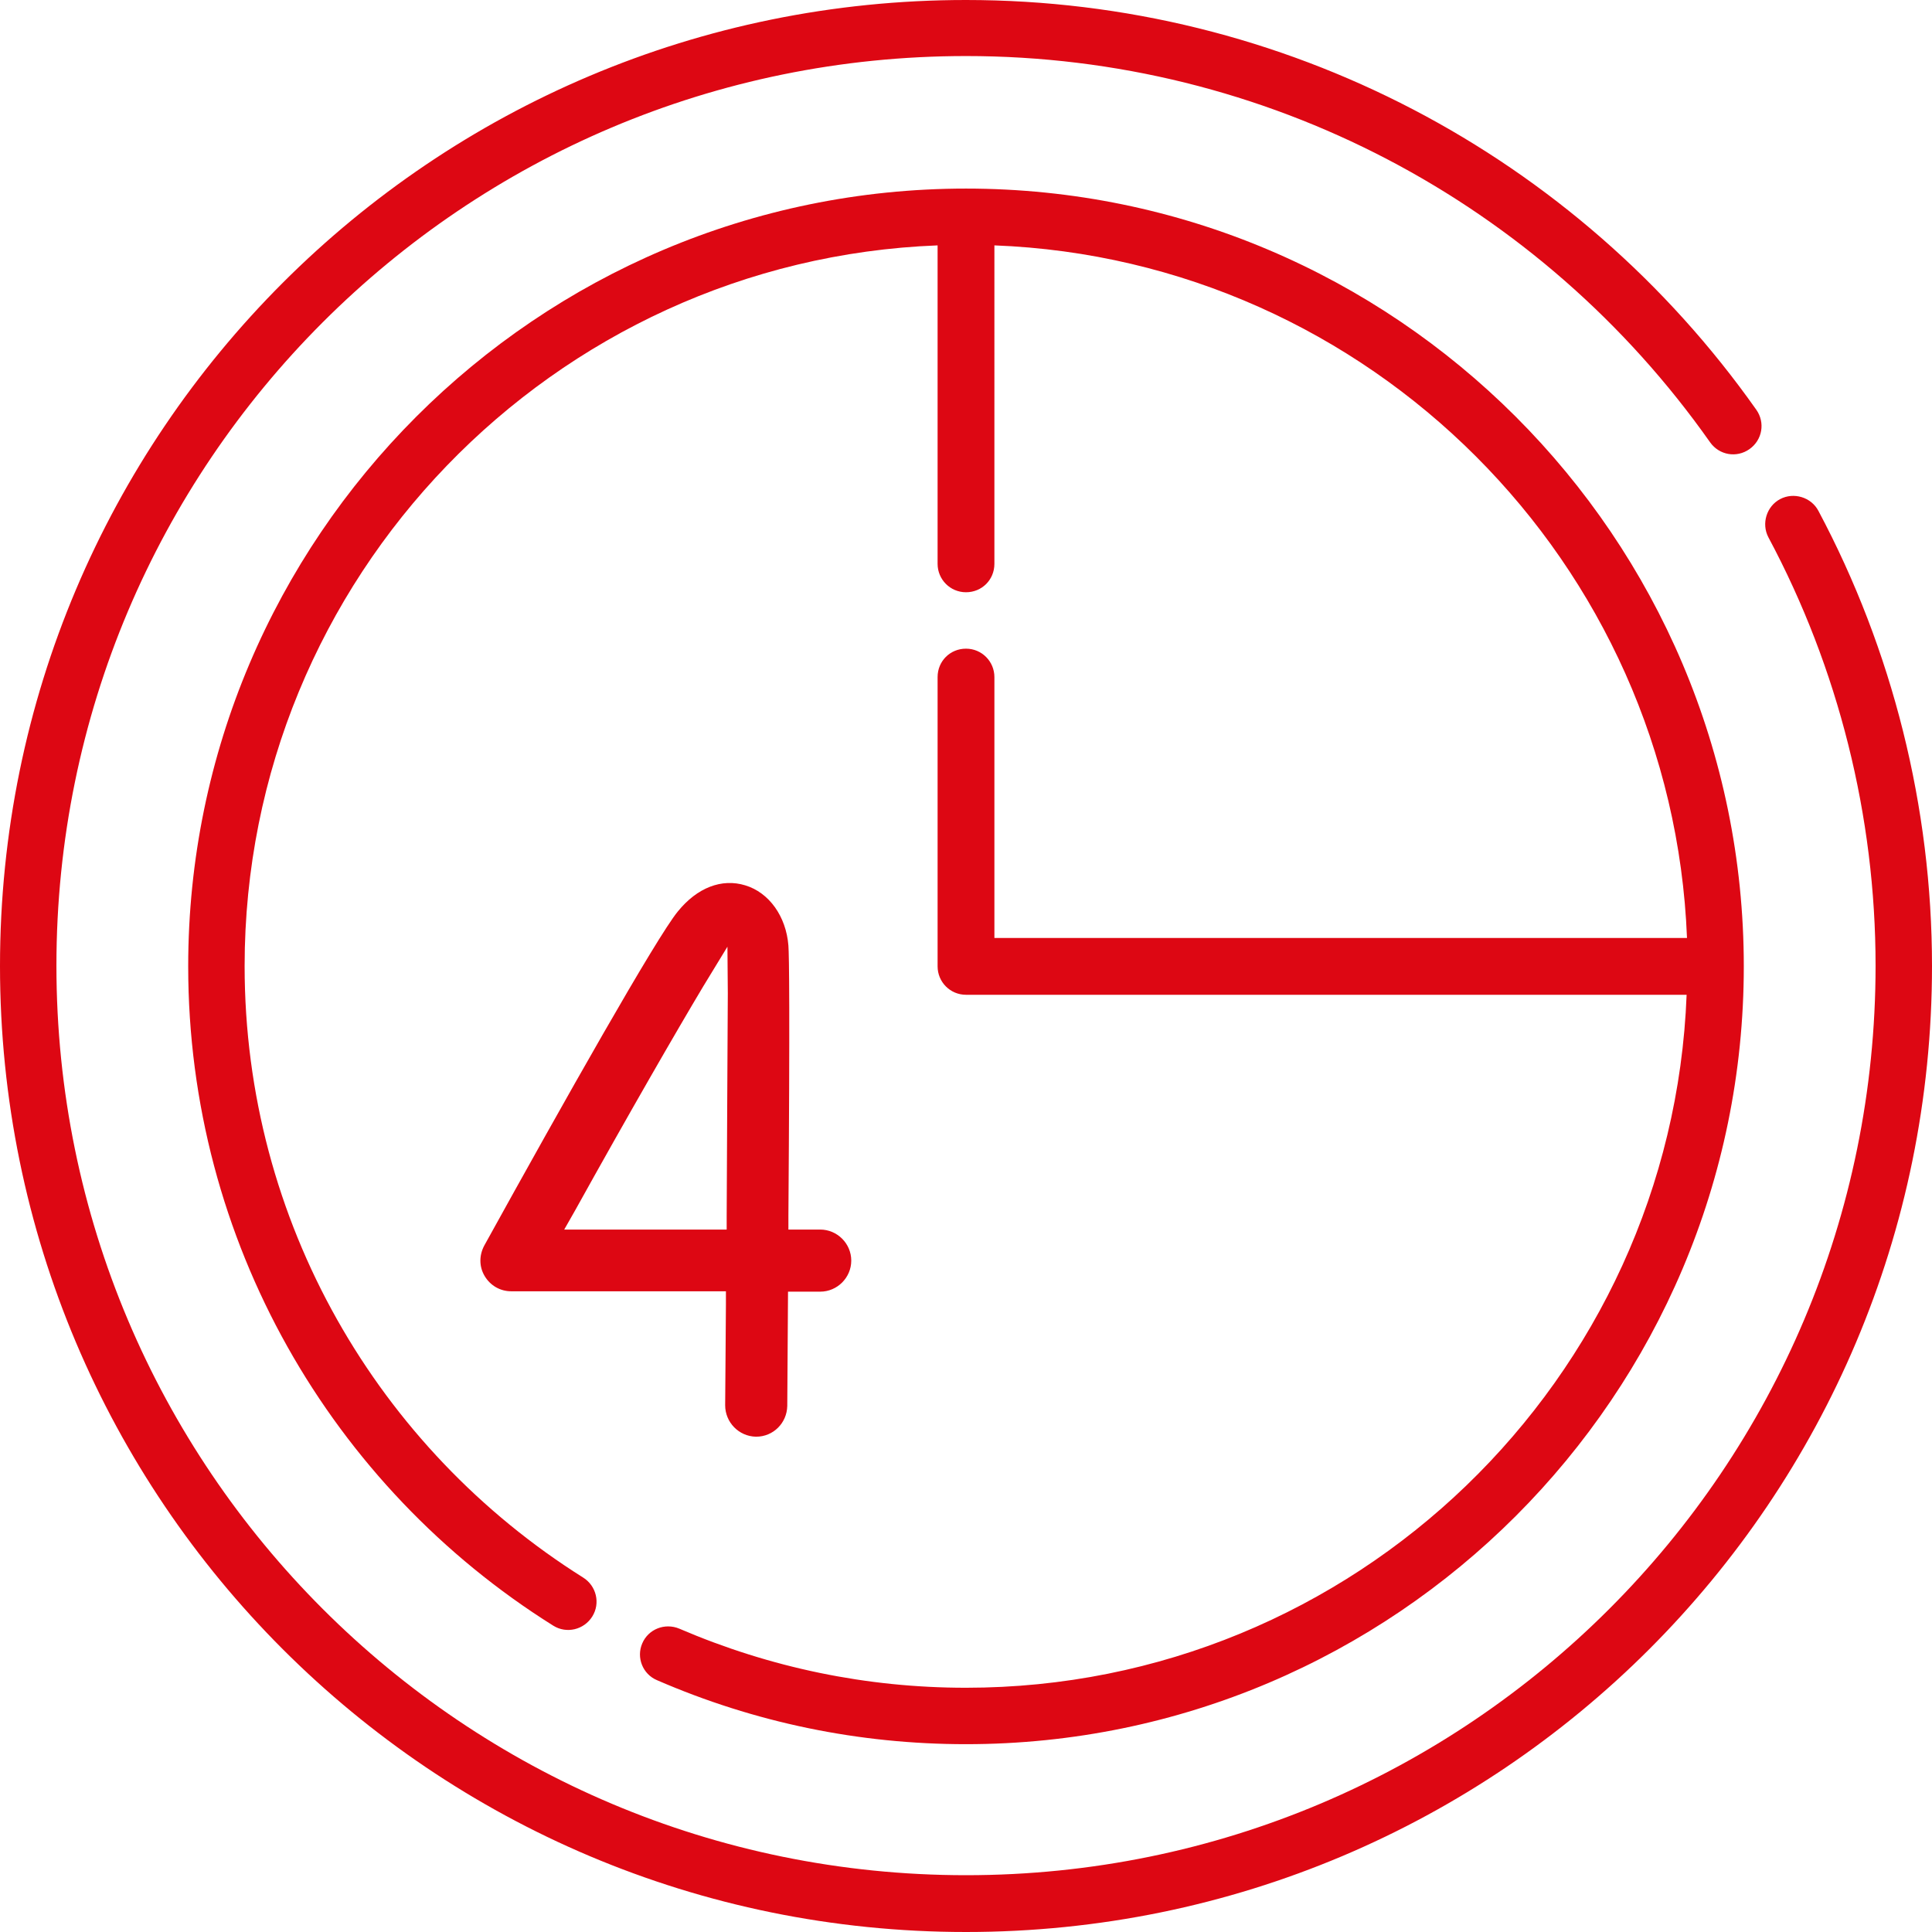
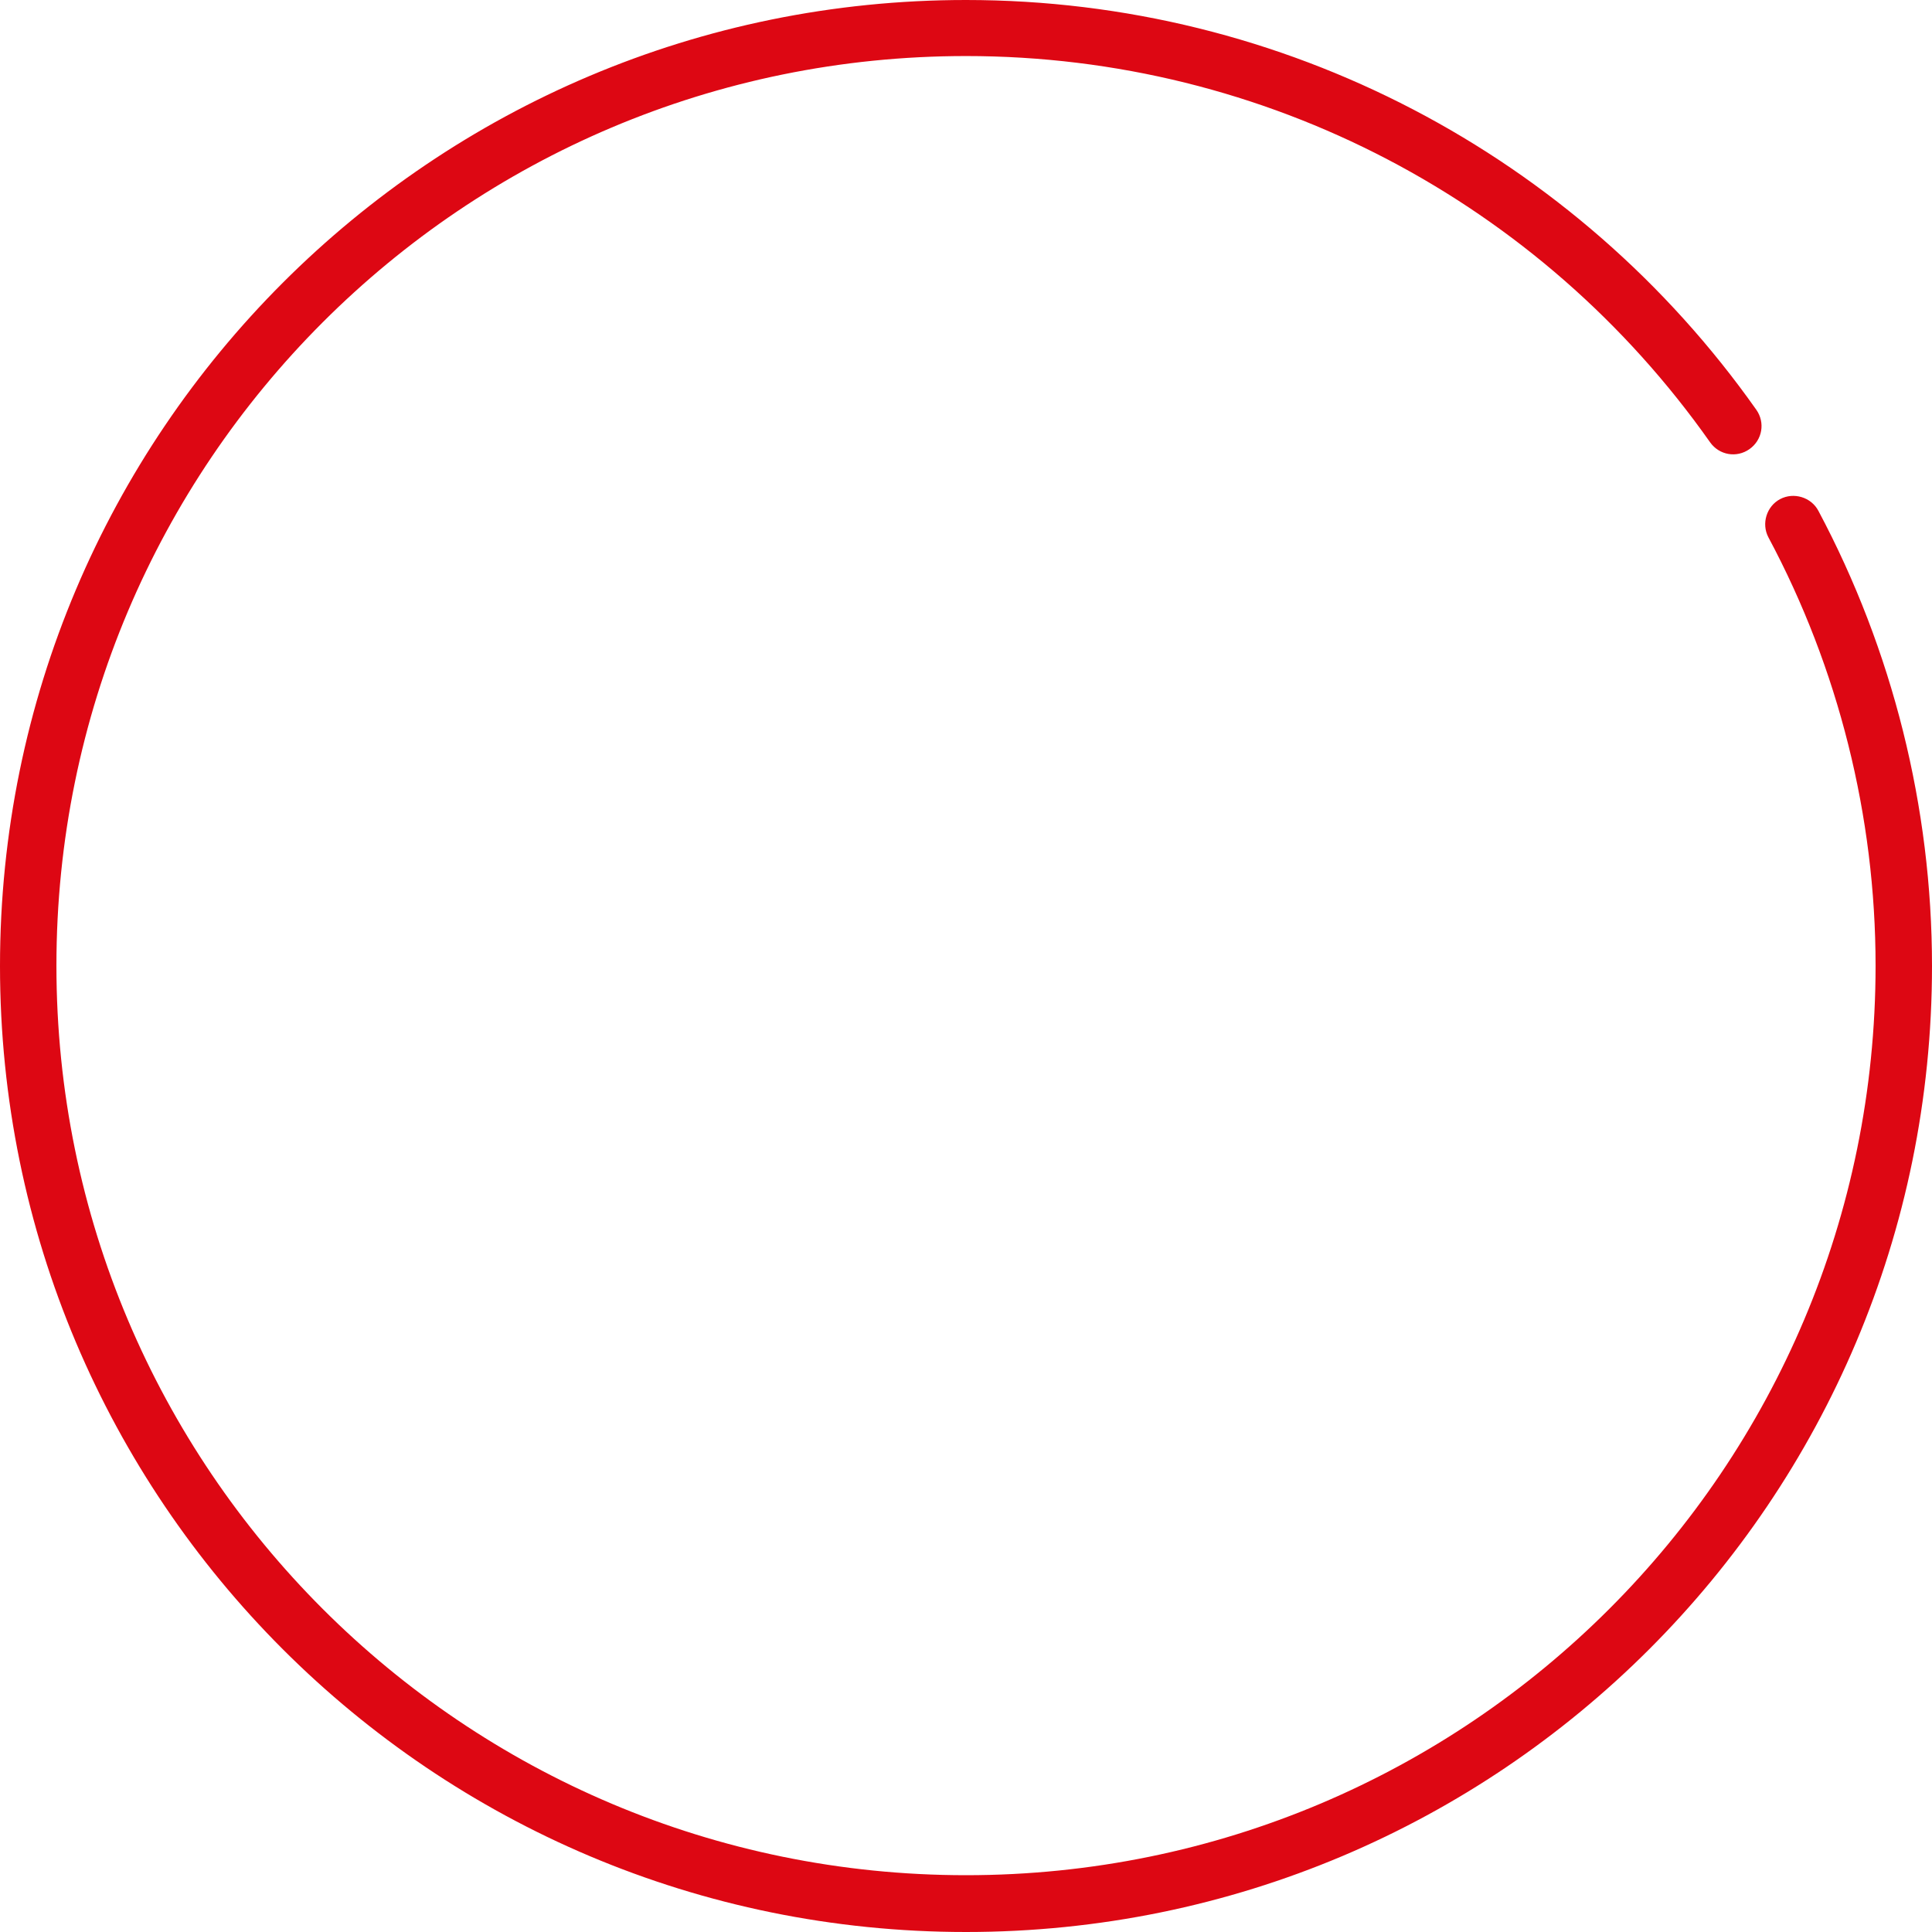
<svg xmlns="http://www.w3.org/2000/svg" version="1.1" id="Capa_1" x="0px" y="0px" viewBox="0 0 510.2 510.2" style="enable-background:new 0 0 510.2 510.2;" xml:space="preserve">
  <style type="text/css">
	.st0{fill:#DD0713;}
</style>
  <g>
-     <path class="st0" d="M173.5,443.7c25.8,11.2,53.3,16.9,81.6,16.9c113.3,0,205.4-92.2,205.4-205.4c0-113.3-92.2-205.4-205.4-205.4   c-113.3,0-205.4,92.2-205.4,205.4c0,72.5,37.8,137.4,96.4,174.1c3.5,2.2,8.1,1.1,10.3-2.4c2.2-3.5,1.1-8.1-2.4-10.3   c-54.1-34-89.4-93.9-89.4-161.5c0-102.5,81.4-186.4,183-190.3v84.1c0,4.1,3.3,7.5,7.5,7.5s7.5-3.3,7.5-7.5V64.8   c99.1,3.8,179,83.8,182.9,182.9H262.6v-68.9c0-4.1-3.3-7.5-7.5-7.5s-7.5,3.3-7.5,7.5v76.4c0,4.1,3.3,7.5,7.5,7.5h190.3   c-3.9,101.6-87.8,183-190.3,183c-26.3,0-51.7-5.3-75.7-15.6c-3.8-1.6-8.2,0.1-9.8,3.9C168,437.7,169.7,442.1,173.5,443.7z" />
    <path class="st0" d="M480.2,134.9c-1.9-3.6-6.5-5-10.1-3.1c-3.6,1.9-5,6.5-3.1,10.1c18.5,34.6,28.3,73.7,28.3,113.1   c0,132.7-107.4,240.2-240.2,240.2c-132.7,0-240.2-107.4-240.2-240.2c0-132.7,107.4-240.2,240.2-240.2c79.3,0,151.9,38.7,196.5,102   c2.4,3.4,7,4.2,10.4,1.8c3.4-2.4,4.2-7,1.8-10.4C416.3,40.9,339,0,255.1,0C114.1,0,0,114.1,0,255.1c0,141,114.1,255.1,255.1,255.1   c141,0,255.1-114.1,255.1-255.1C510.2,213.2,499.8,171.7,480.2,134.9z" />
-     <path class="st0" d="M208.2,249.7c-0.6-7.7-5.1-14-11.4-15.9c-6.2-1.9-12.7,0.6-17.8,6.9c-5.6,6.8-30,50-51.1,88.2   c-1.4,2.6-1.4,5.6,0.1,8.1c1.5,2.5,4.1,4,7,4h56.7l0,3.5c-0.1,9.4-0.1,18.5-0.2,26.6c0,4.5,3.6,8.2,8.1,8.3h0.1   c4.5,0,8.1-3.6,8.2-8.1l0.2-30.2h8.5c4.5,0,8.2-3.7,8.2-8.2c0-4.5-3.7-8.2-8.2-8.2h-8.4l0-3.5C208.6,266.8,208.4,252.3,208.2,249.7   z M191.9,321.3l0,3.4h-42.9l2.9-5.1c14.1-25.4,26.8-47.4,33.8-59.1l6.4-10.5l0.1,12.3C192.1,277.1,192,302.5,191.9,321.3z" />
  </g>
</svg>